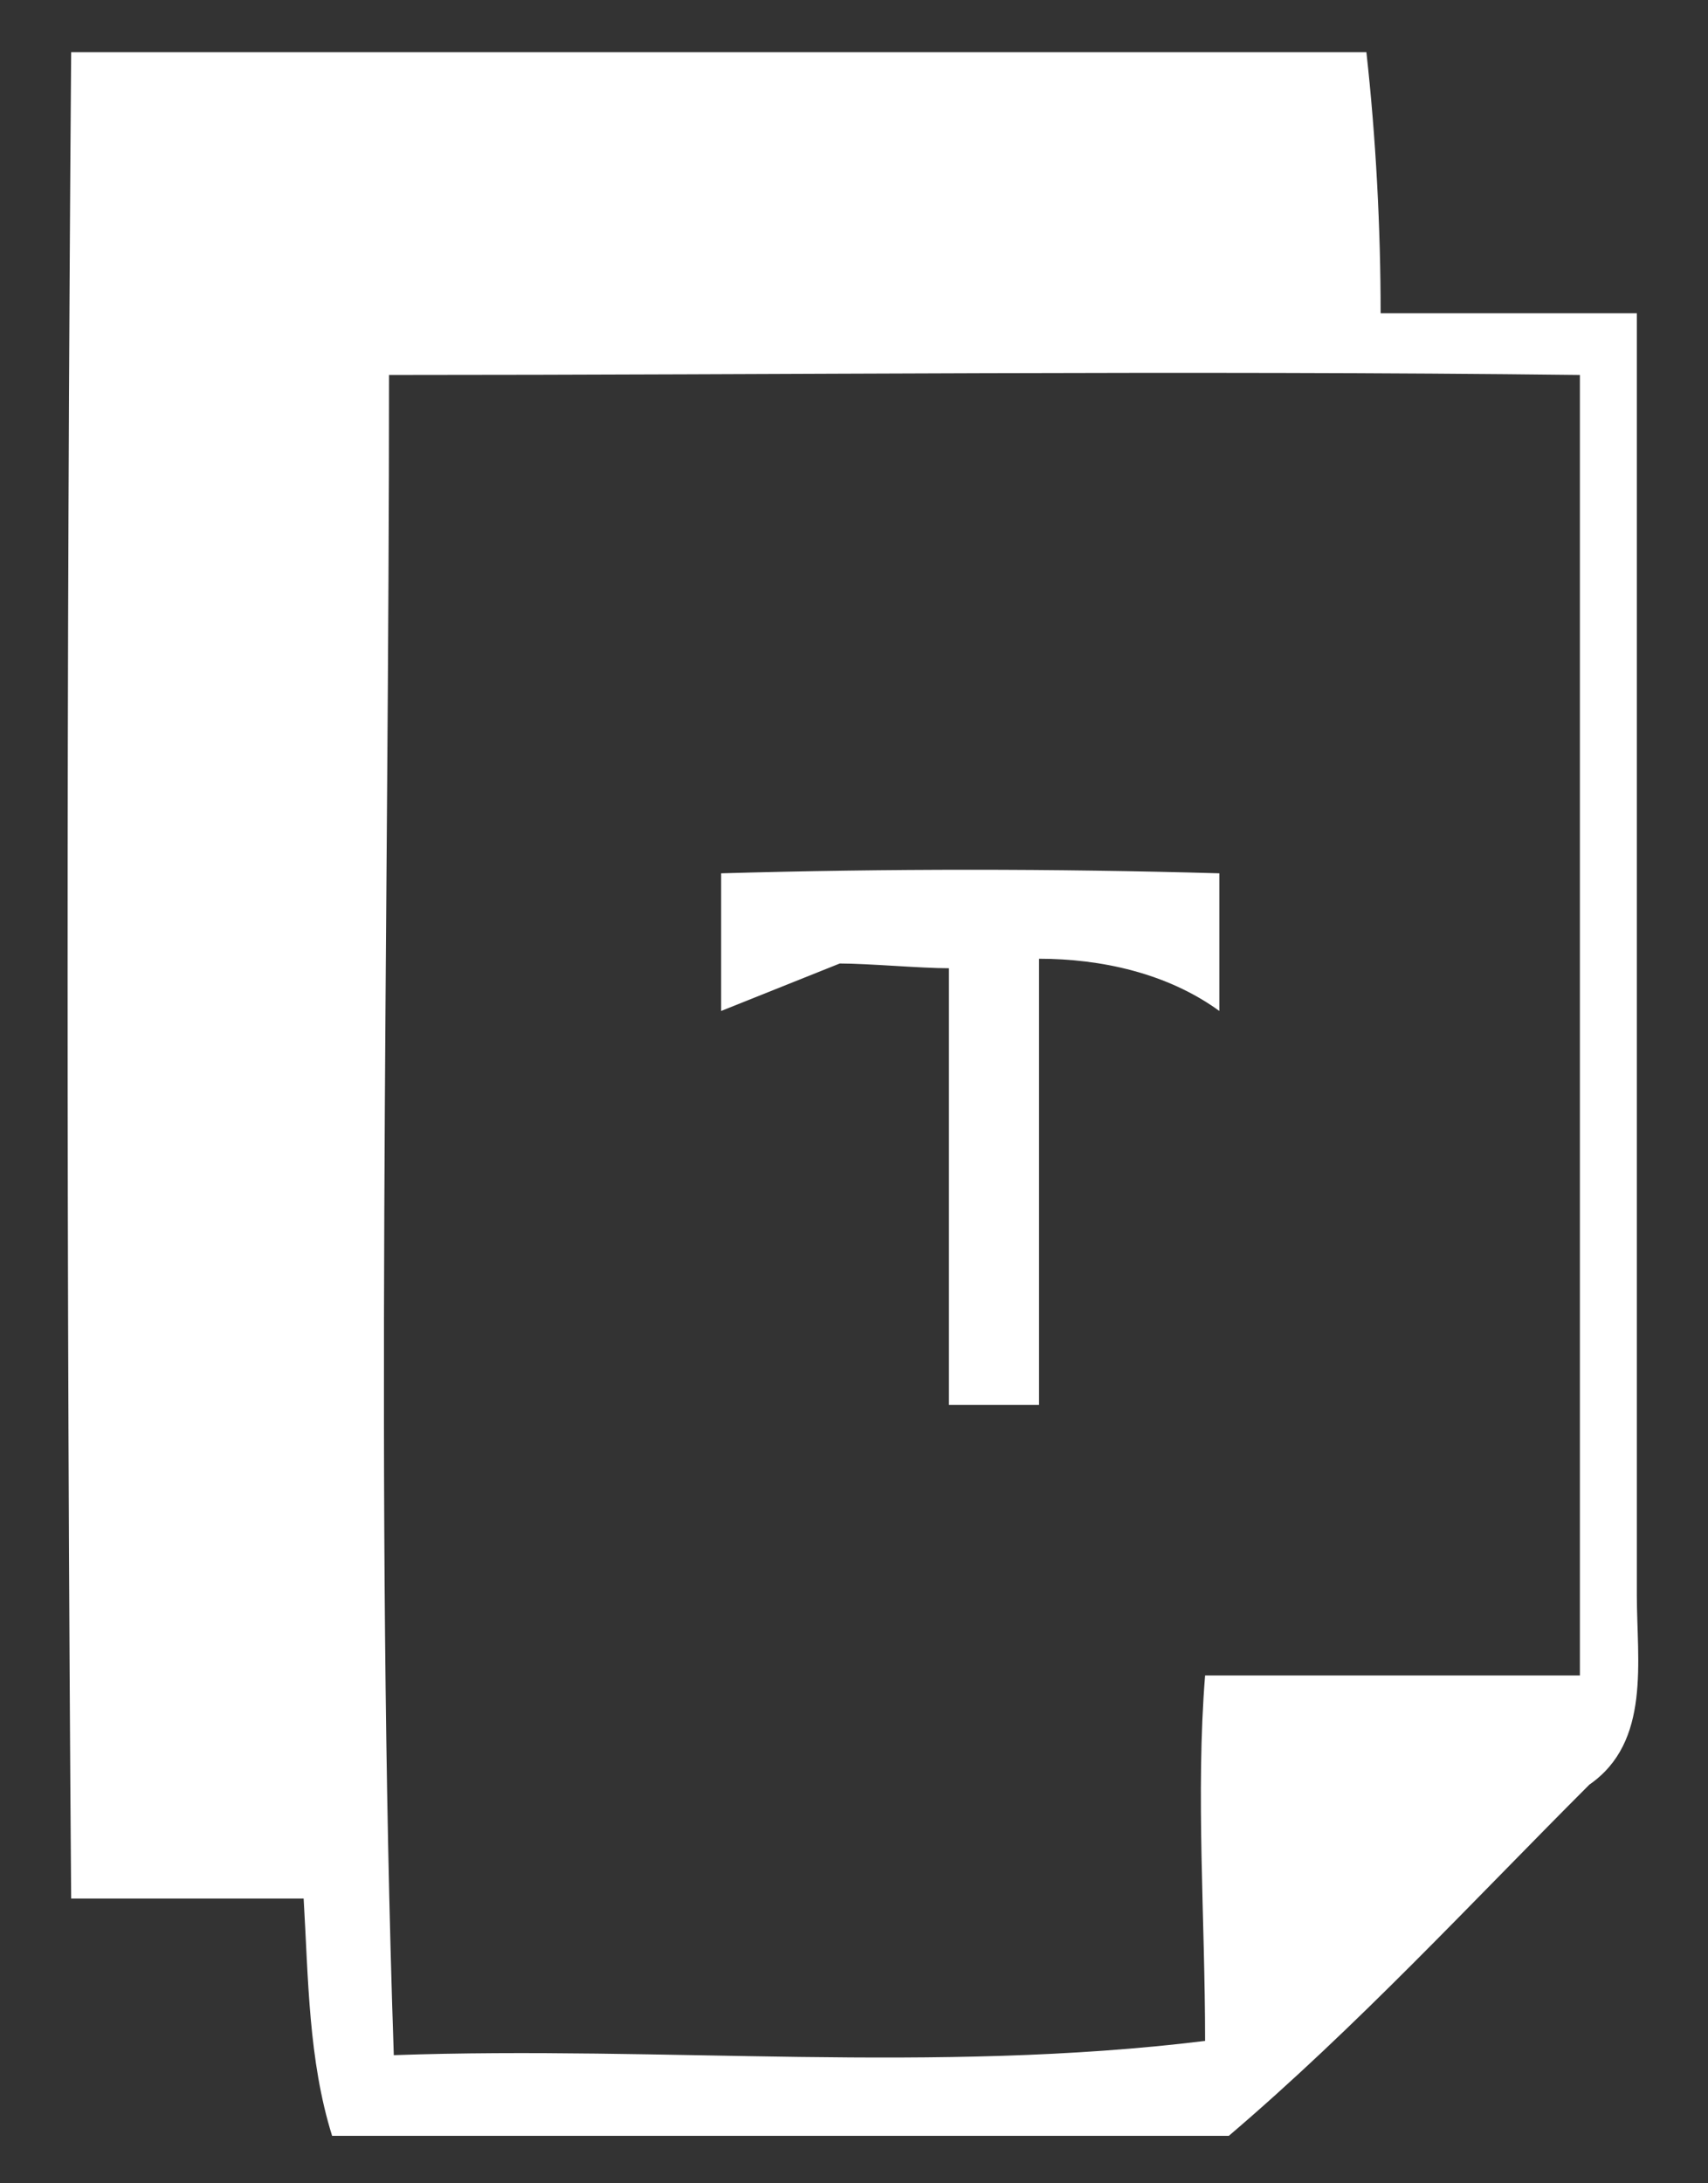
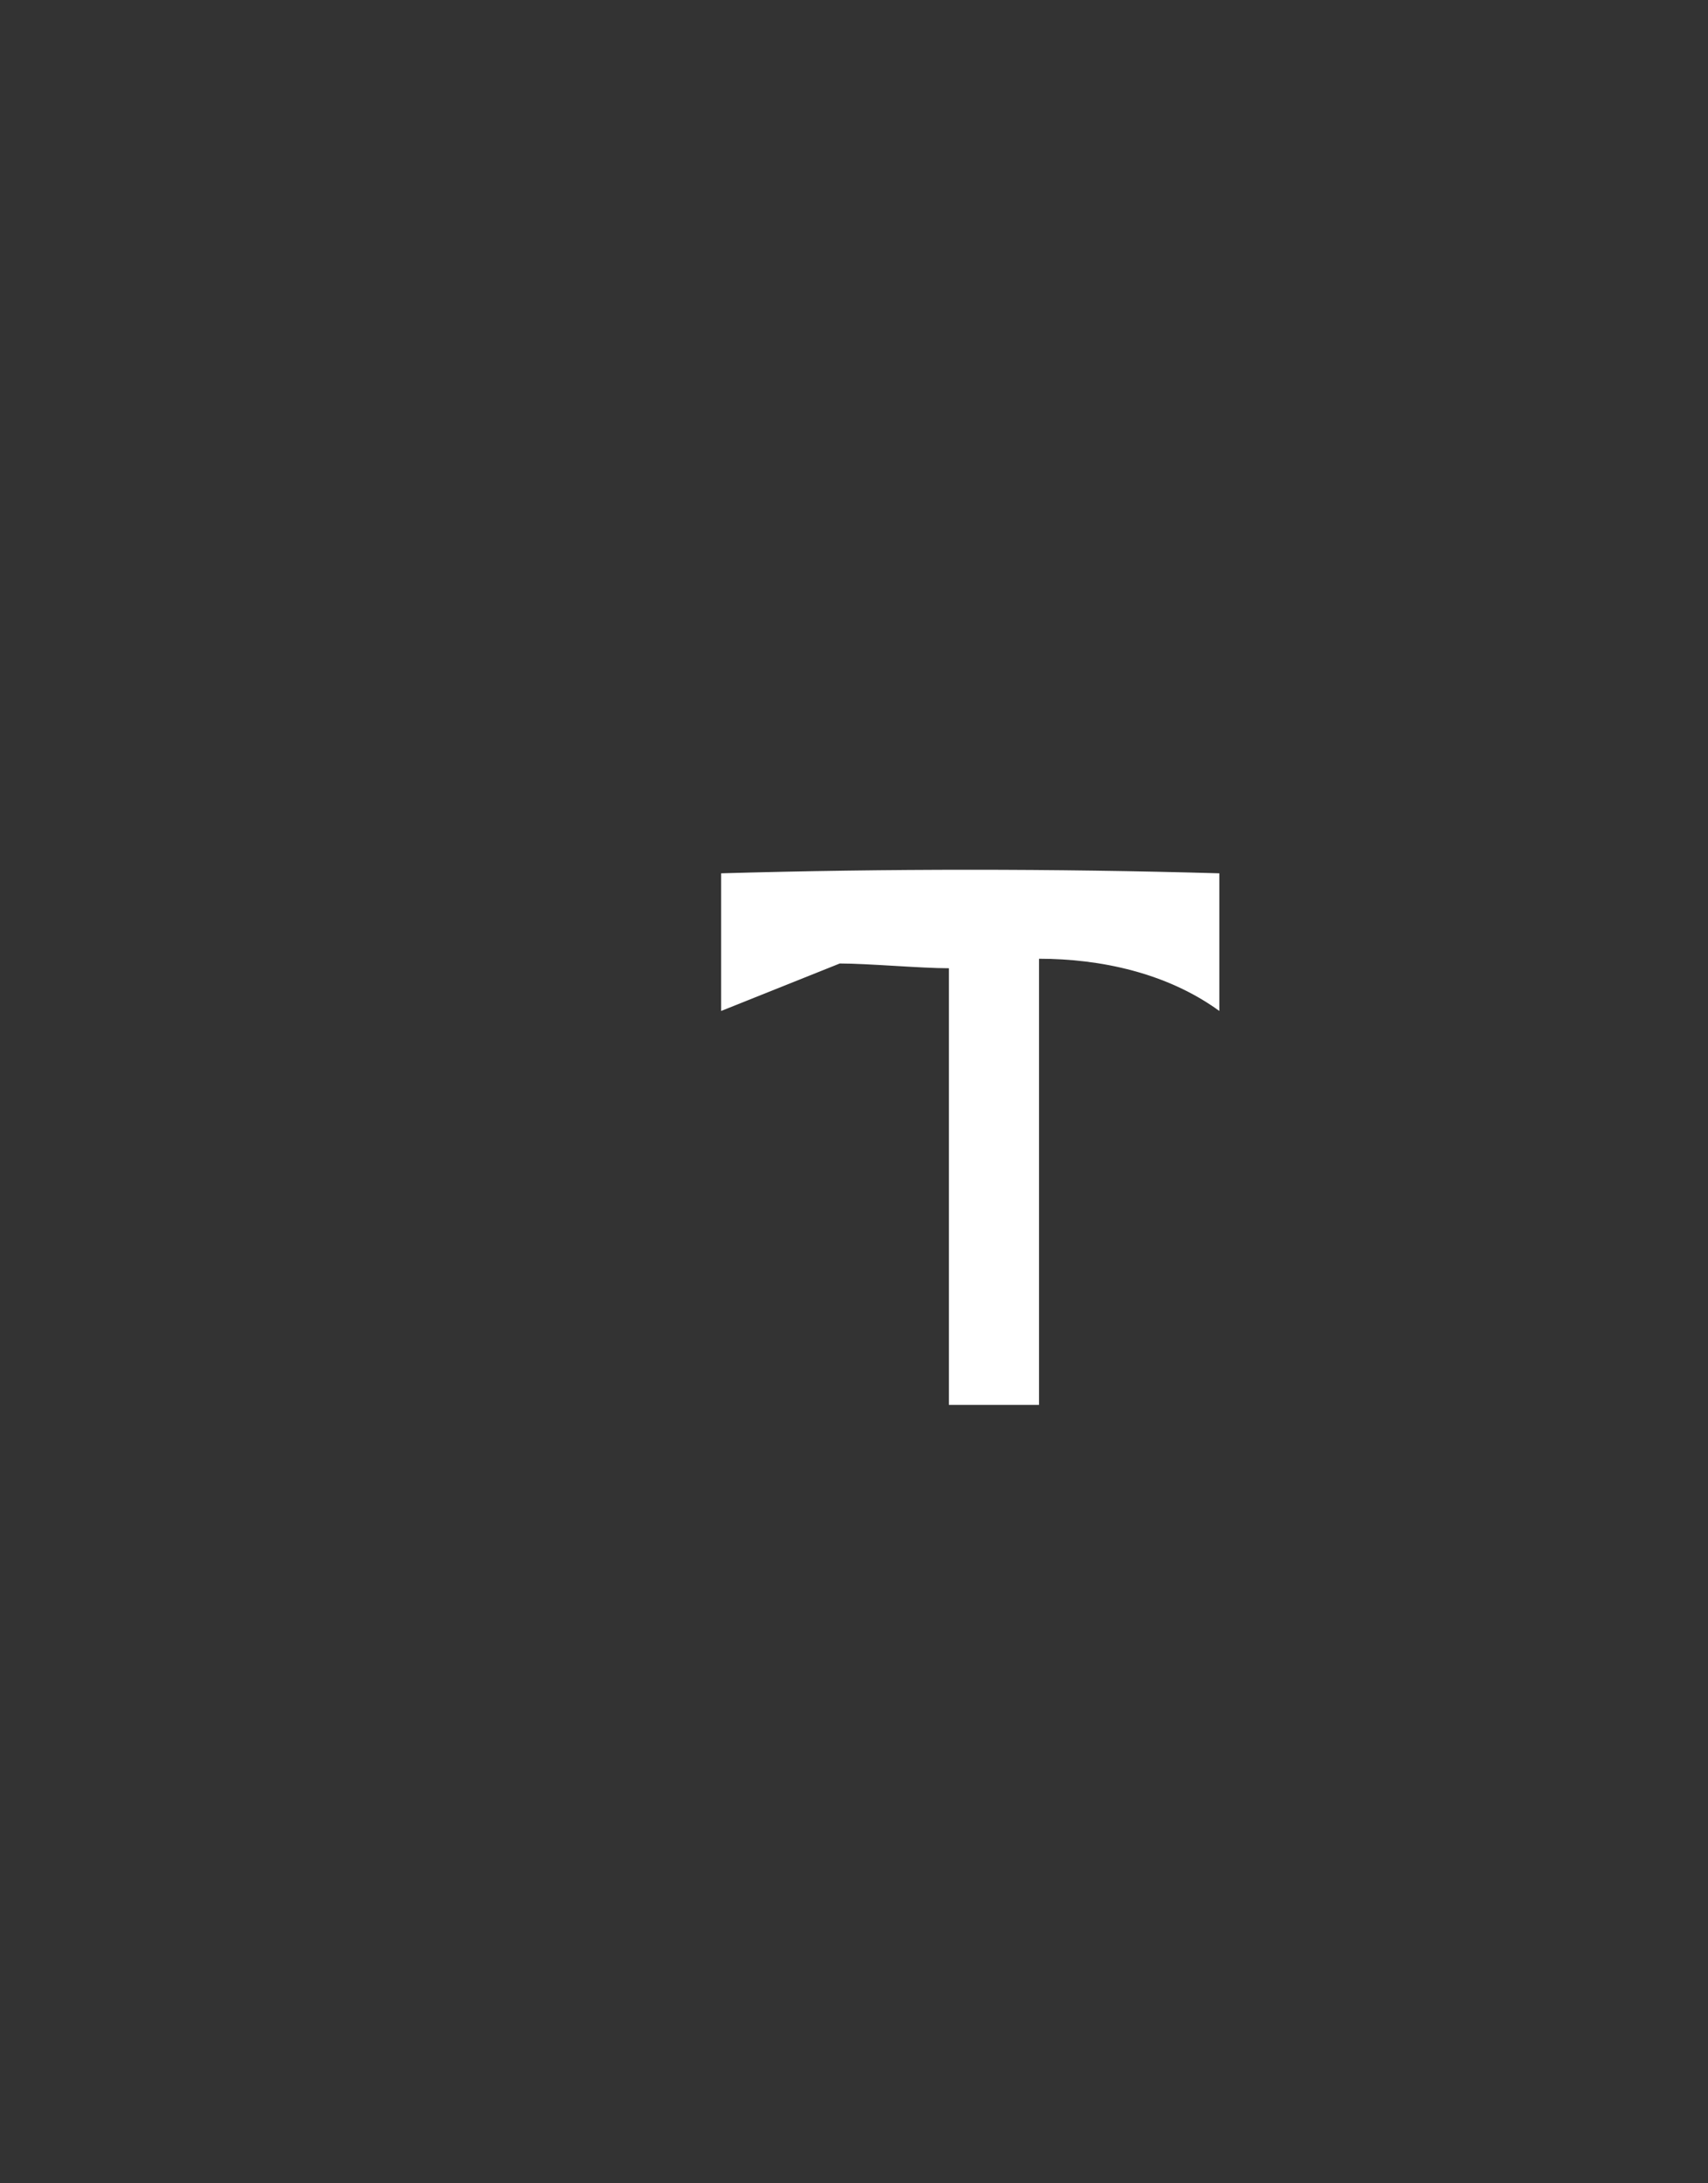
<svg xmlns="http://www.w3.org/2000/svg" id="Layer_1" data-name="Layer 1" version="1.1" viewBox="0 0 36 46">
  <rect x="0" y="0" width="36" height="46" fill="#333333" stroke="none" />
  <defs>
    <style>
      .cls-1 {
        fill: #fff;
        stroke-width: 0px;
      }
    </style>
  </defs>
-   <path class="cls-1" d="M1.5,1.1c9.1,0,18.2,0,27.3,0,.2,1.8.3,3.7.3,5.5,1.8,0,3.6,0,5.4,0,0,9,0,18,0,27,0,1.4.3,3.1-1,4-2.5,2.5-4.9,5.1-7.6,7.4H7c-.5-1.6-.5-3.3-.6-5-1.6,0-3.3,0-4.9,0-.1-13-.1-26,0-38.9ZM8.2,7.8c0,11.8-.3,23.7.1,35.5,5.7-.2,11.4.4,17.1-.3,0-2.6-.2-5.2,0-7.7,2.6,0,5.3,0,7.9,0,0-9.2,0-18.3,0-27.4-8.4-.1-16.7,0-25.1,0Z" />
-   <path class="cls-1" d="M15.2,18.4c3.5-.1,7-.1,10.5,0,0,.7,0,2.2,0,2.9-1.1-.8-2.5-1.1-3.8-1.1,0,3.1,0,6.3,0,9.4-.5,0-1.4,0-1.9,0,0-3.1,0-6.2,0-9.2-.6,0-1.7-.1-2.3-.1l-2.5,1c0-.7,0-2.1,0-2.7Z" />
+   <path class="cls-1" d="M15.2,18.4c3.5-.1,7-.1,10.5,0,0,.7,0,2.2,0,2.9-1.1-.8-2.5-1.1-3.8-1.1,0,3.1,0,6.3,0,9.4-.5,0-1.4,0-1.9,0,0-3.1,0-6.2,0-9.2-.6,0-1.7-.1-2.3-.1l-2.5,1c0-.7,0-2.1,0-2.7" />
</svg>